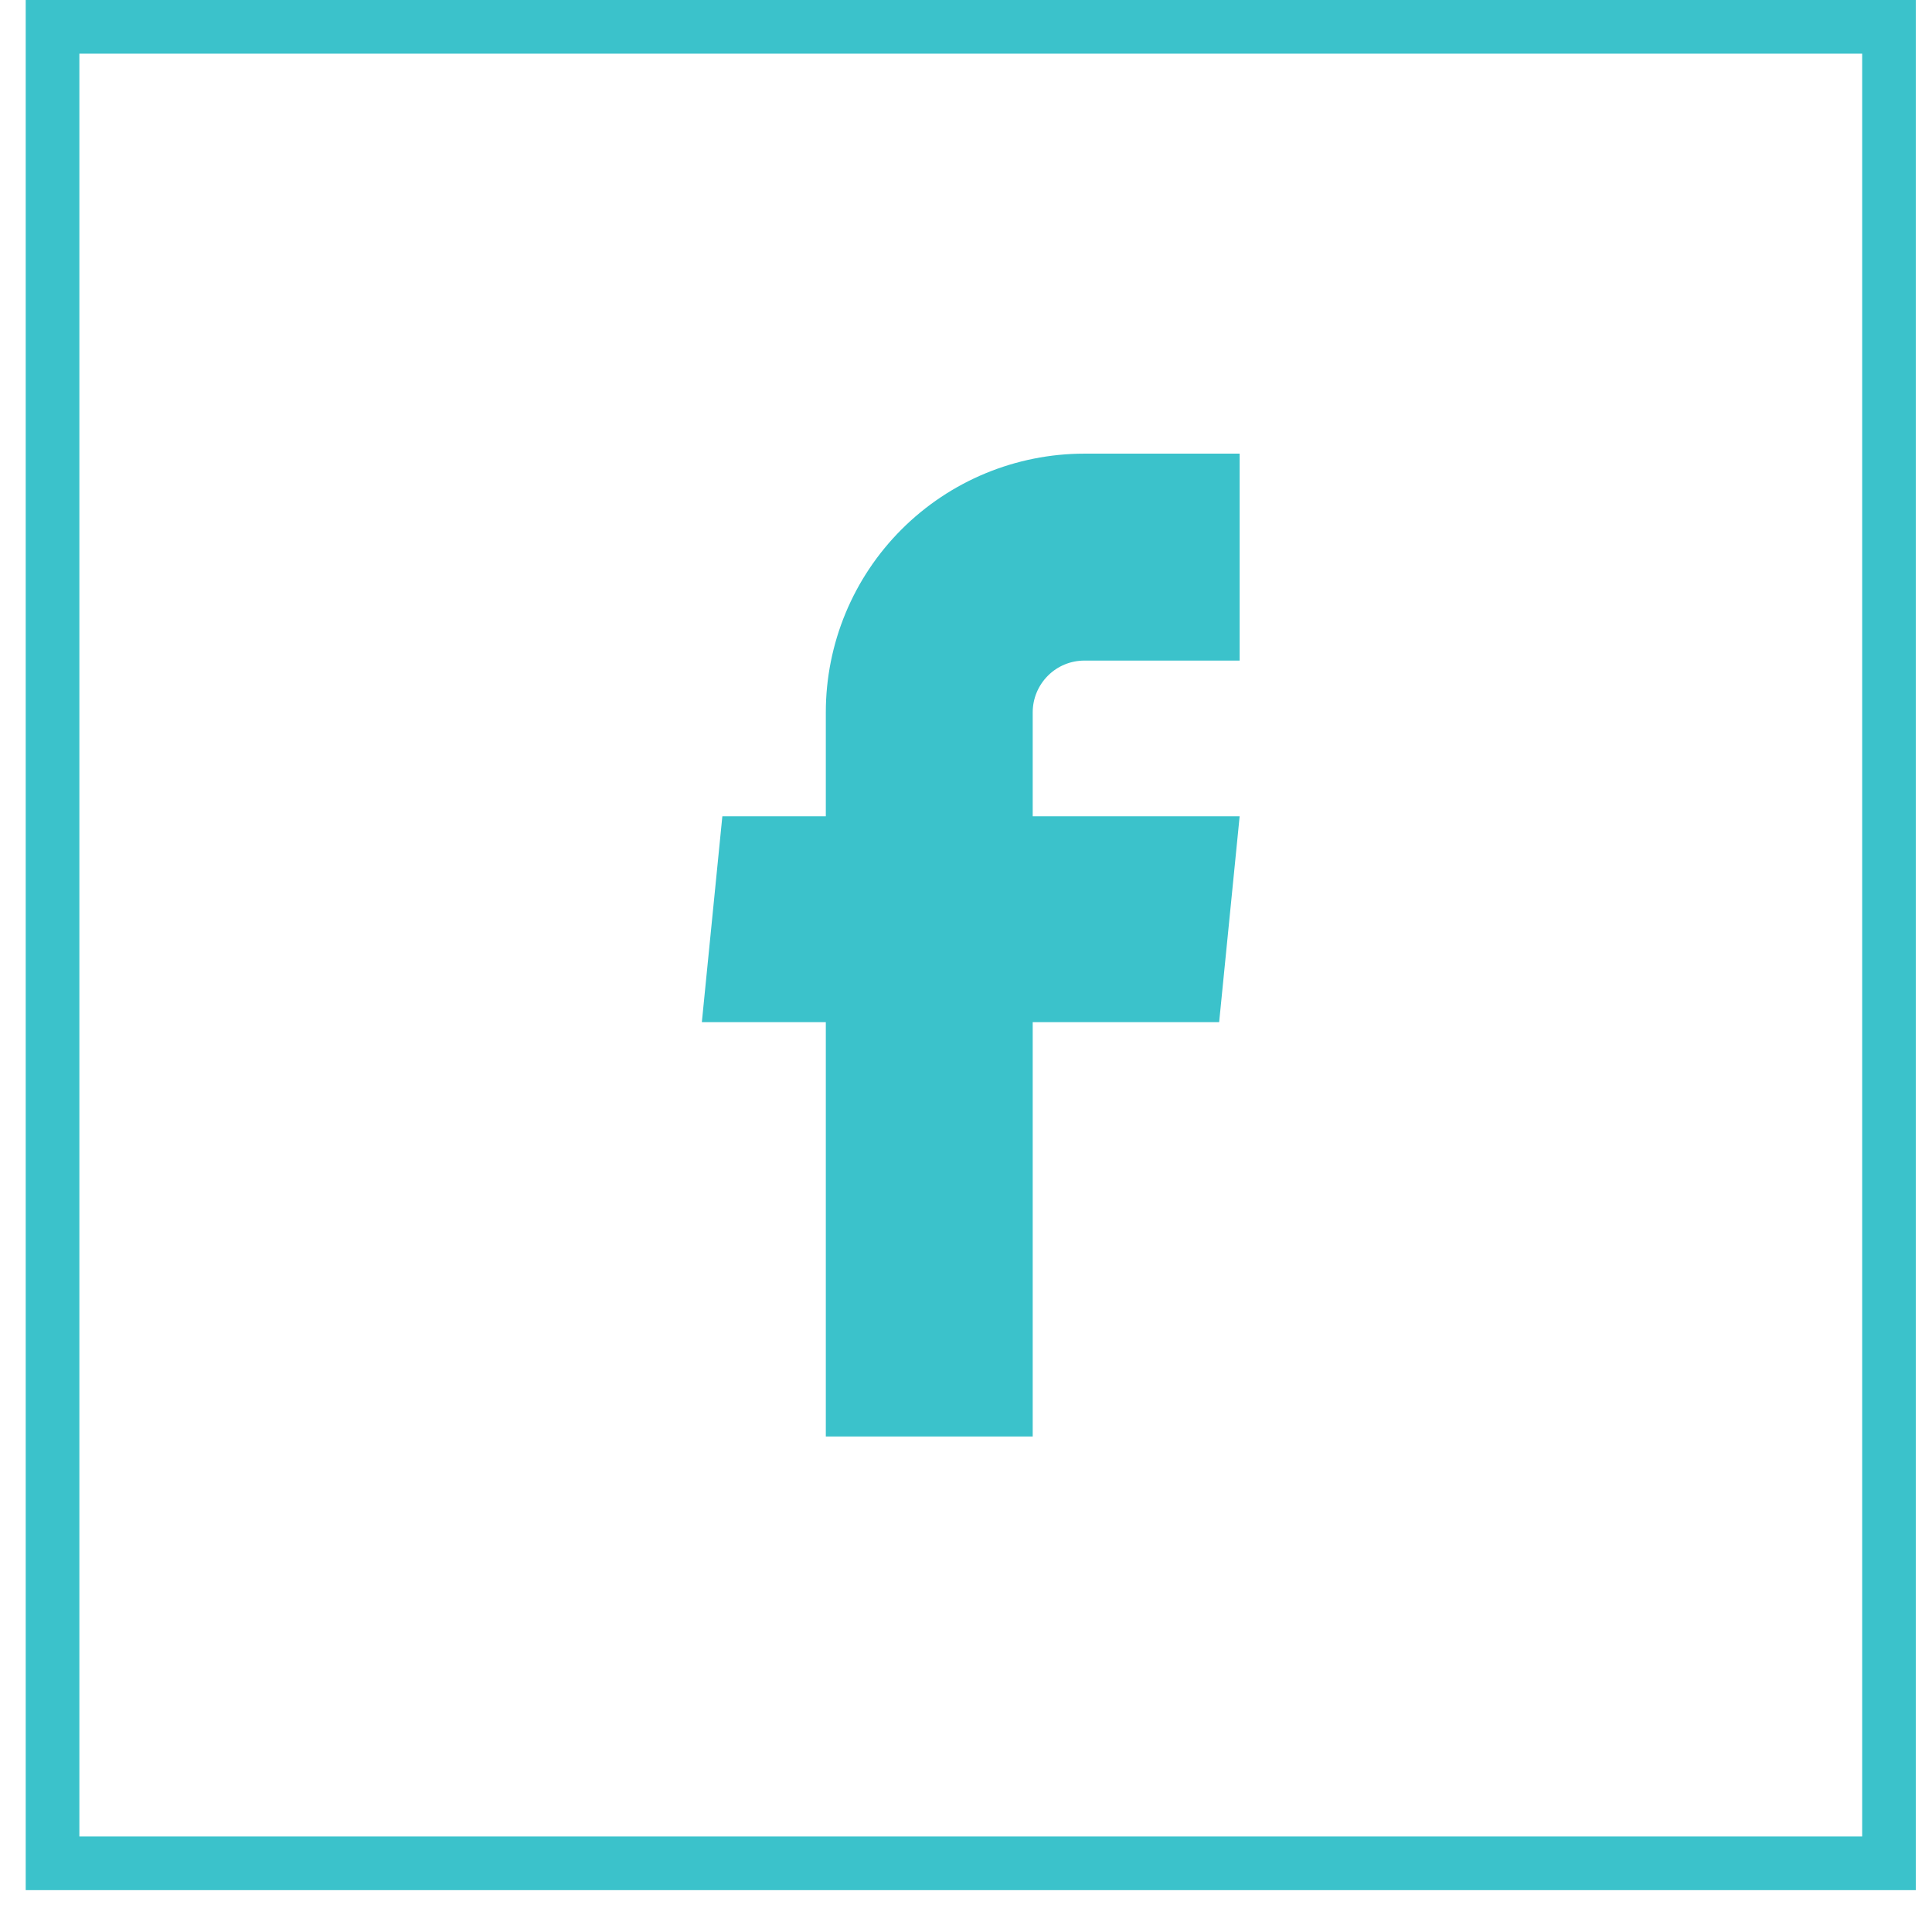
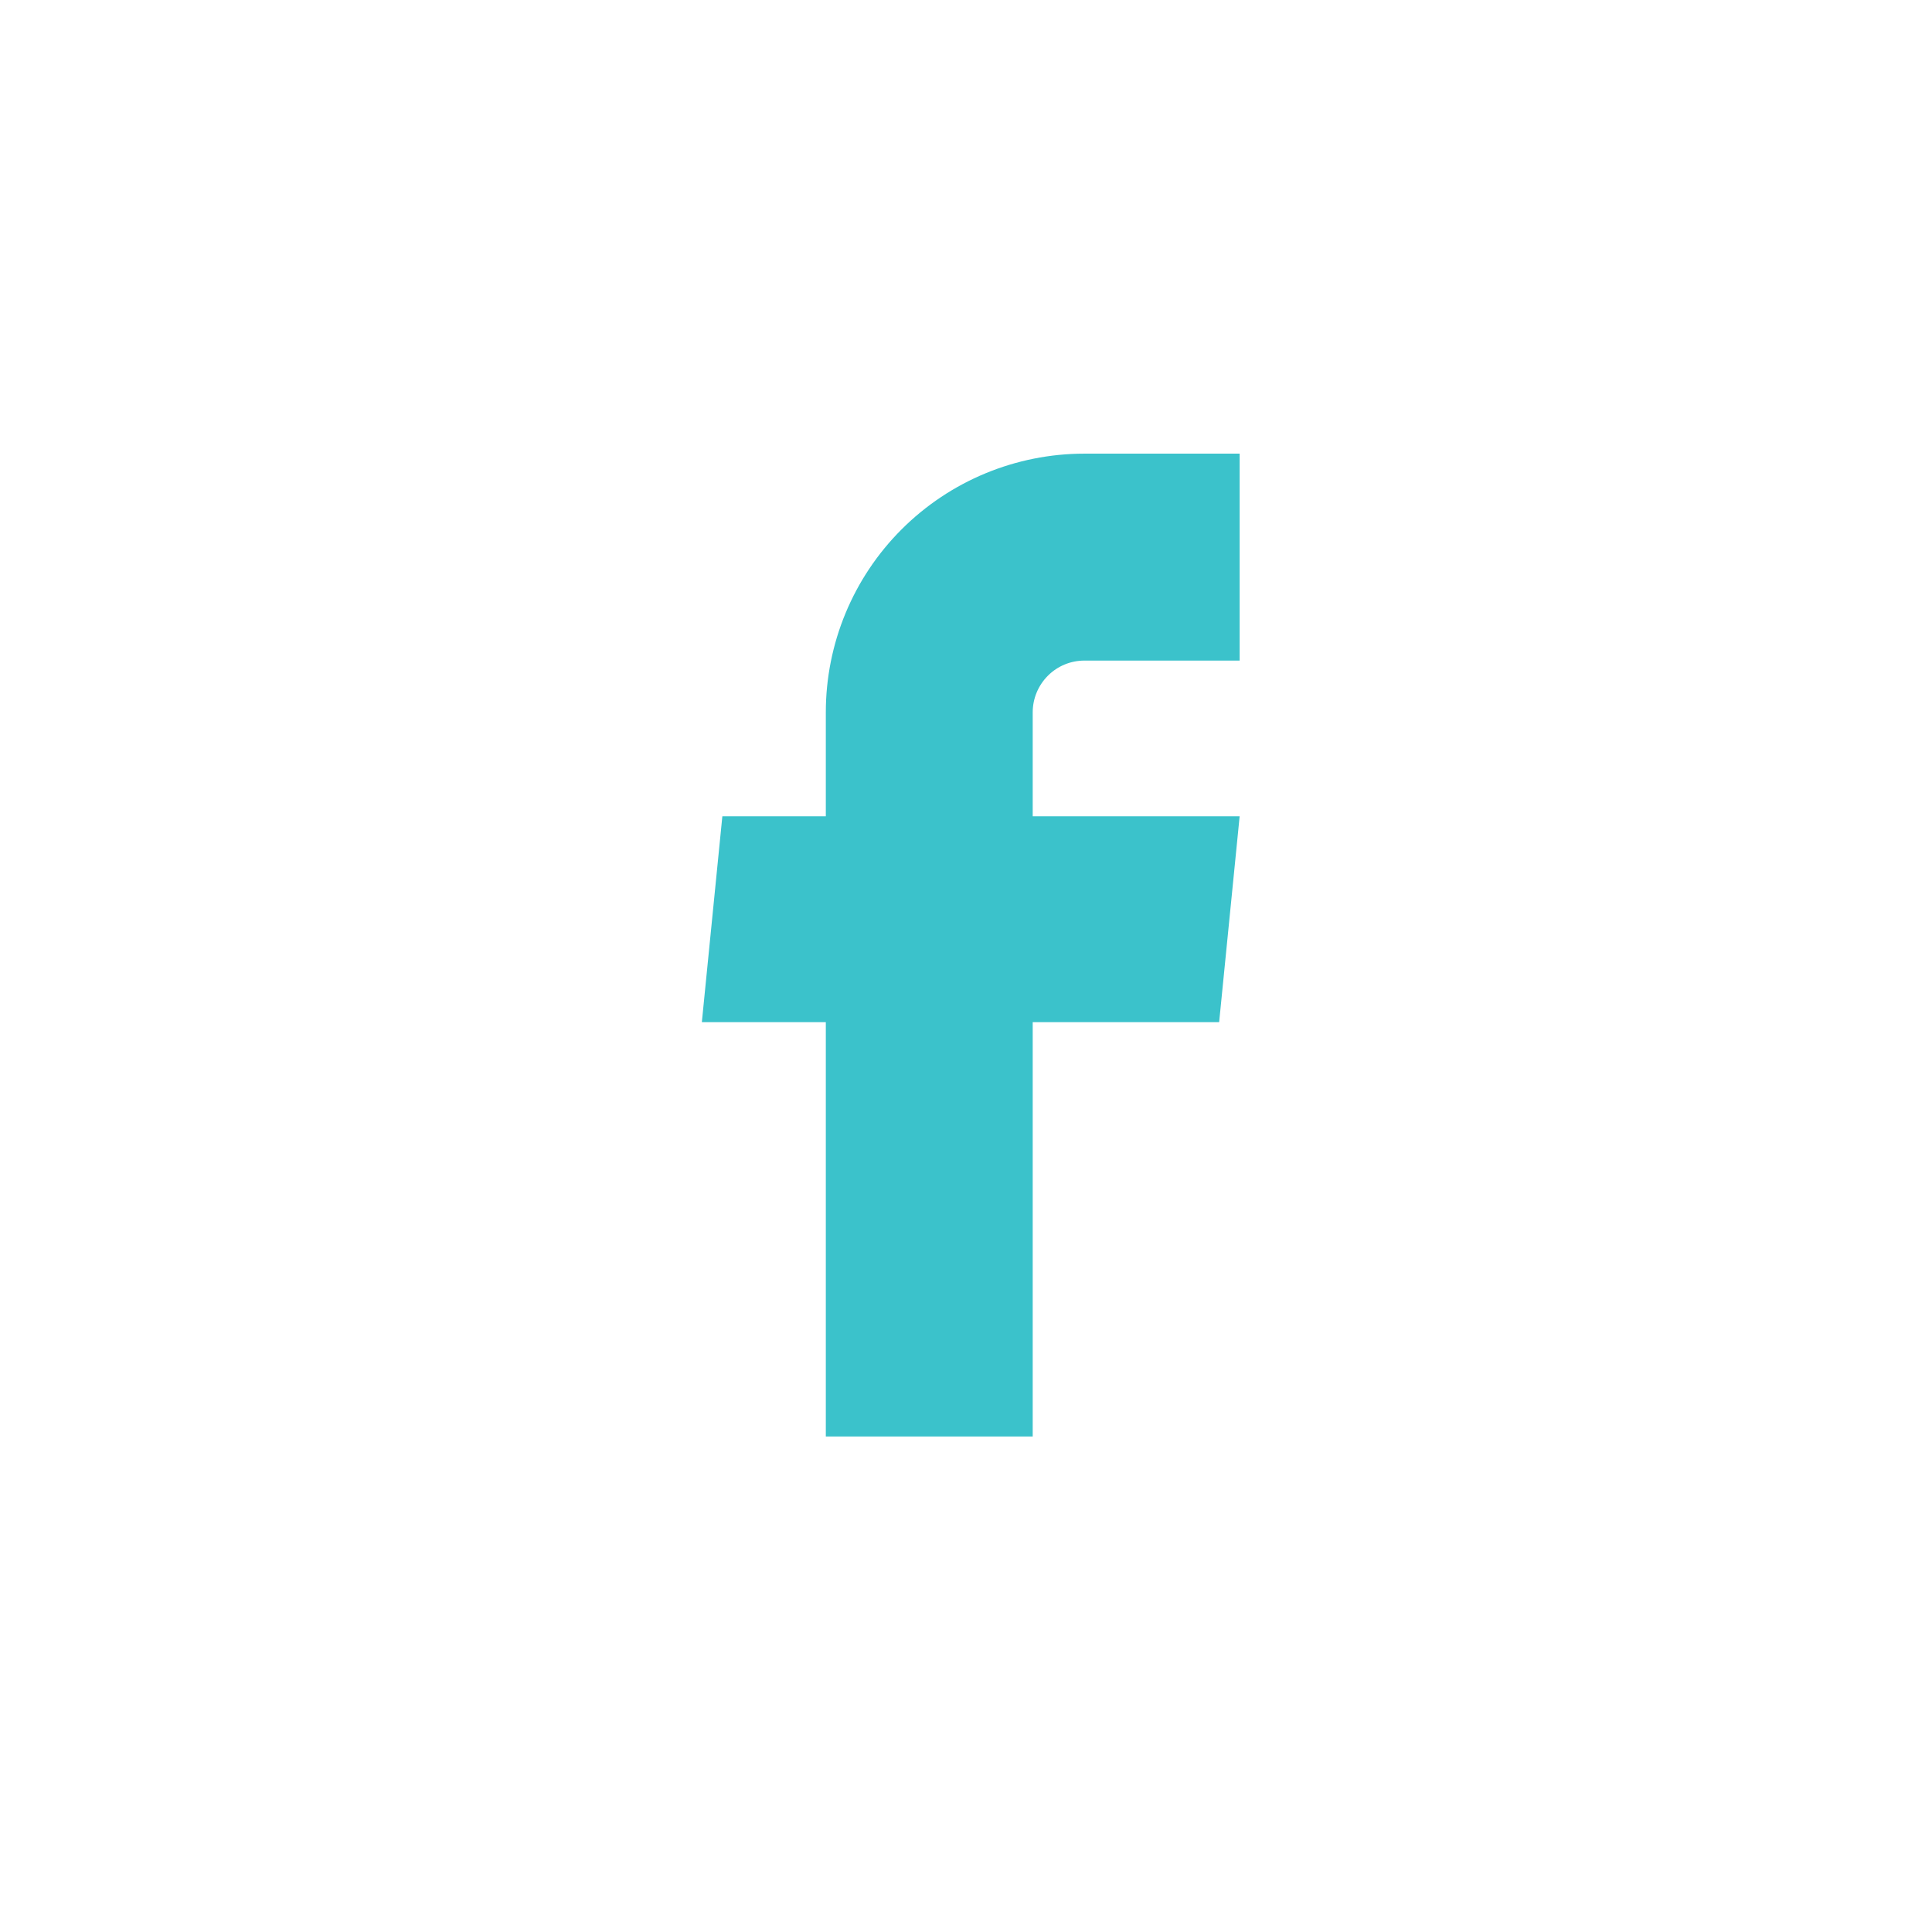
<svg xmlns="http://www.w3.org/2000/svg" width="36" height="36" viewBox="0 0 36 36" fill="none">
  <path d="M15.388 26.767H19.243V19.046H22.717L23.099 15.21H19.243V13.273C19.243 13.017 19.345 12.772 19.526 12.591C19.706 12.41 19.951 12.309 20.207 12.309H23.099V8.453H20.207C18.929 8.453 17.703 8.961 16.799 9.865C15.895 10.769 15.388 11.994 15.388 13.273V15.21H13.46L13.078 19.046H15.388V26.767Z" fill="#3BC2CB" />
-   <rect x="0.979" y="0.5" width="34.22" height="34.22" stroke="#3BC2CB" />
</svg>